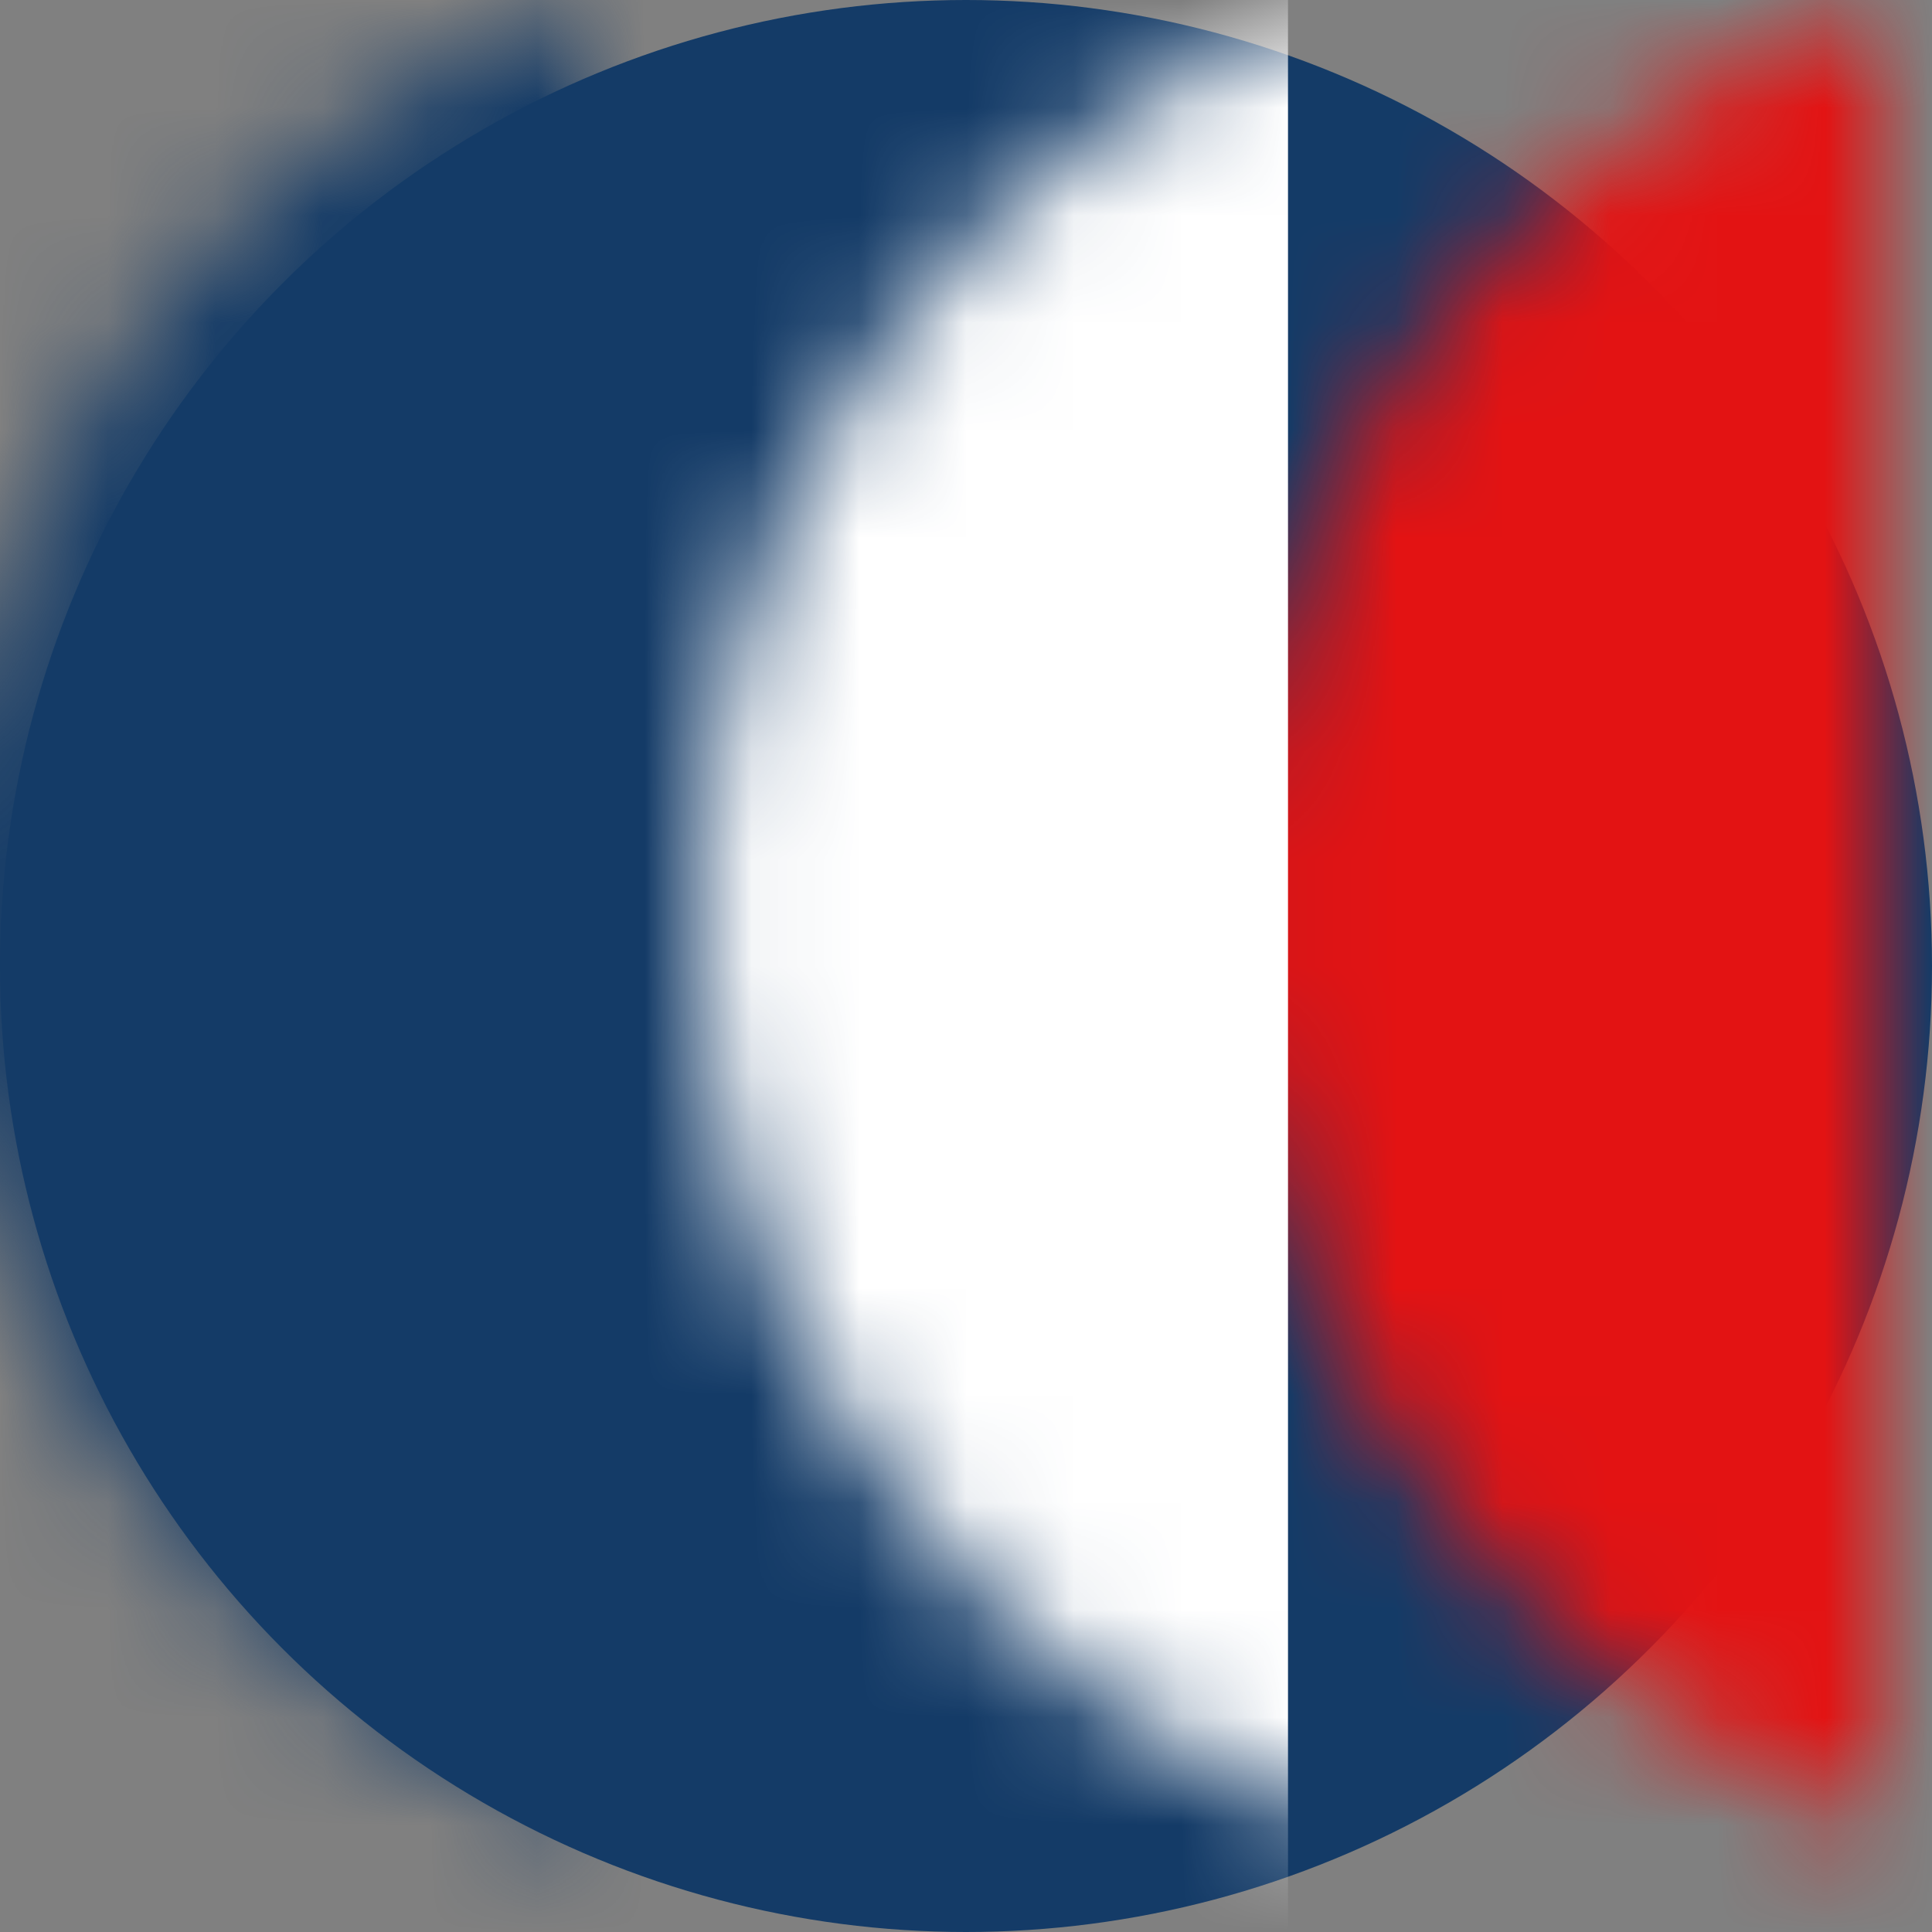
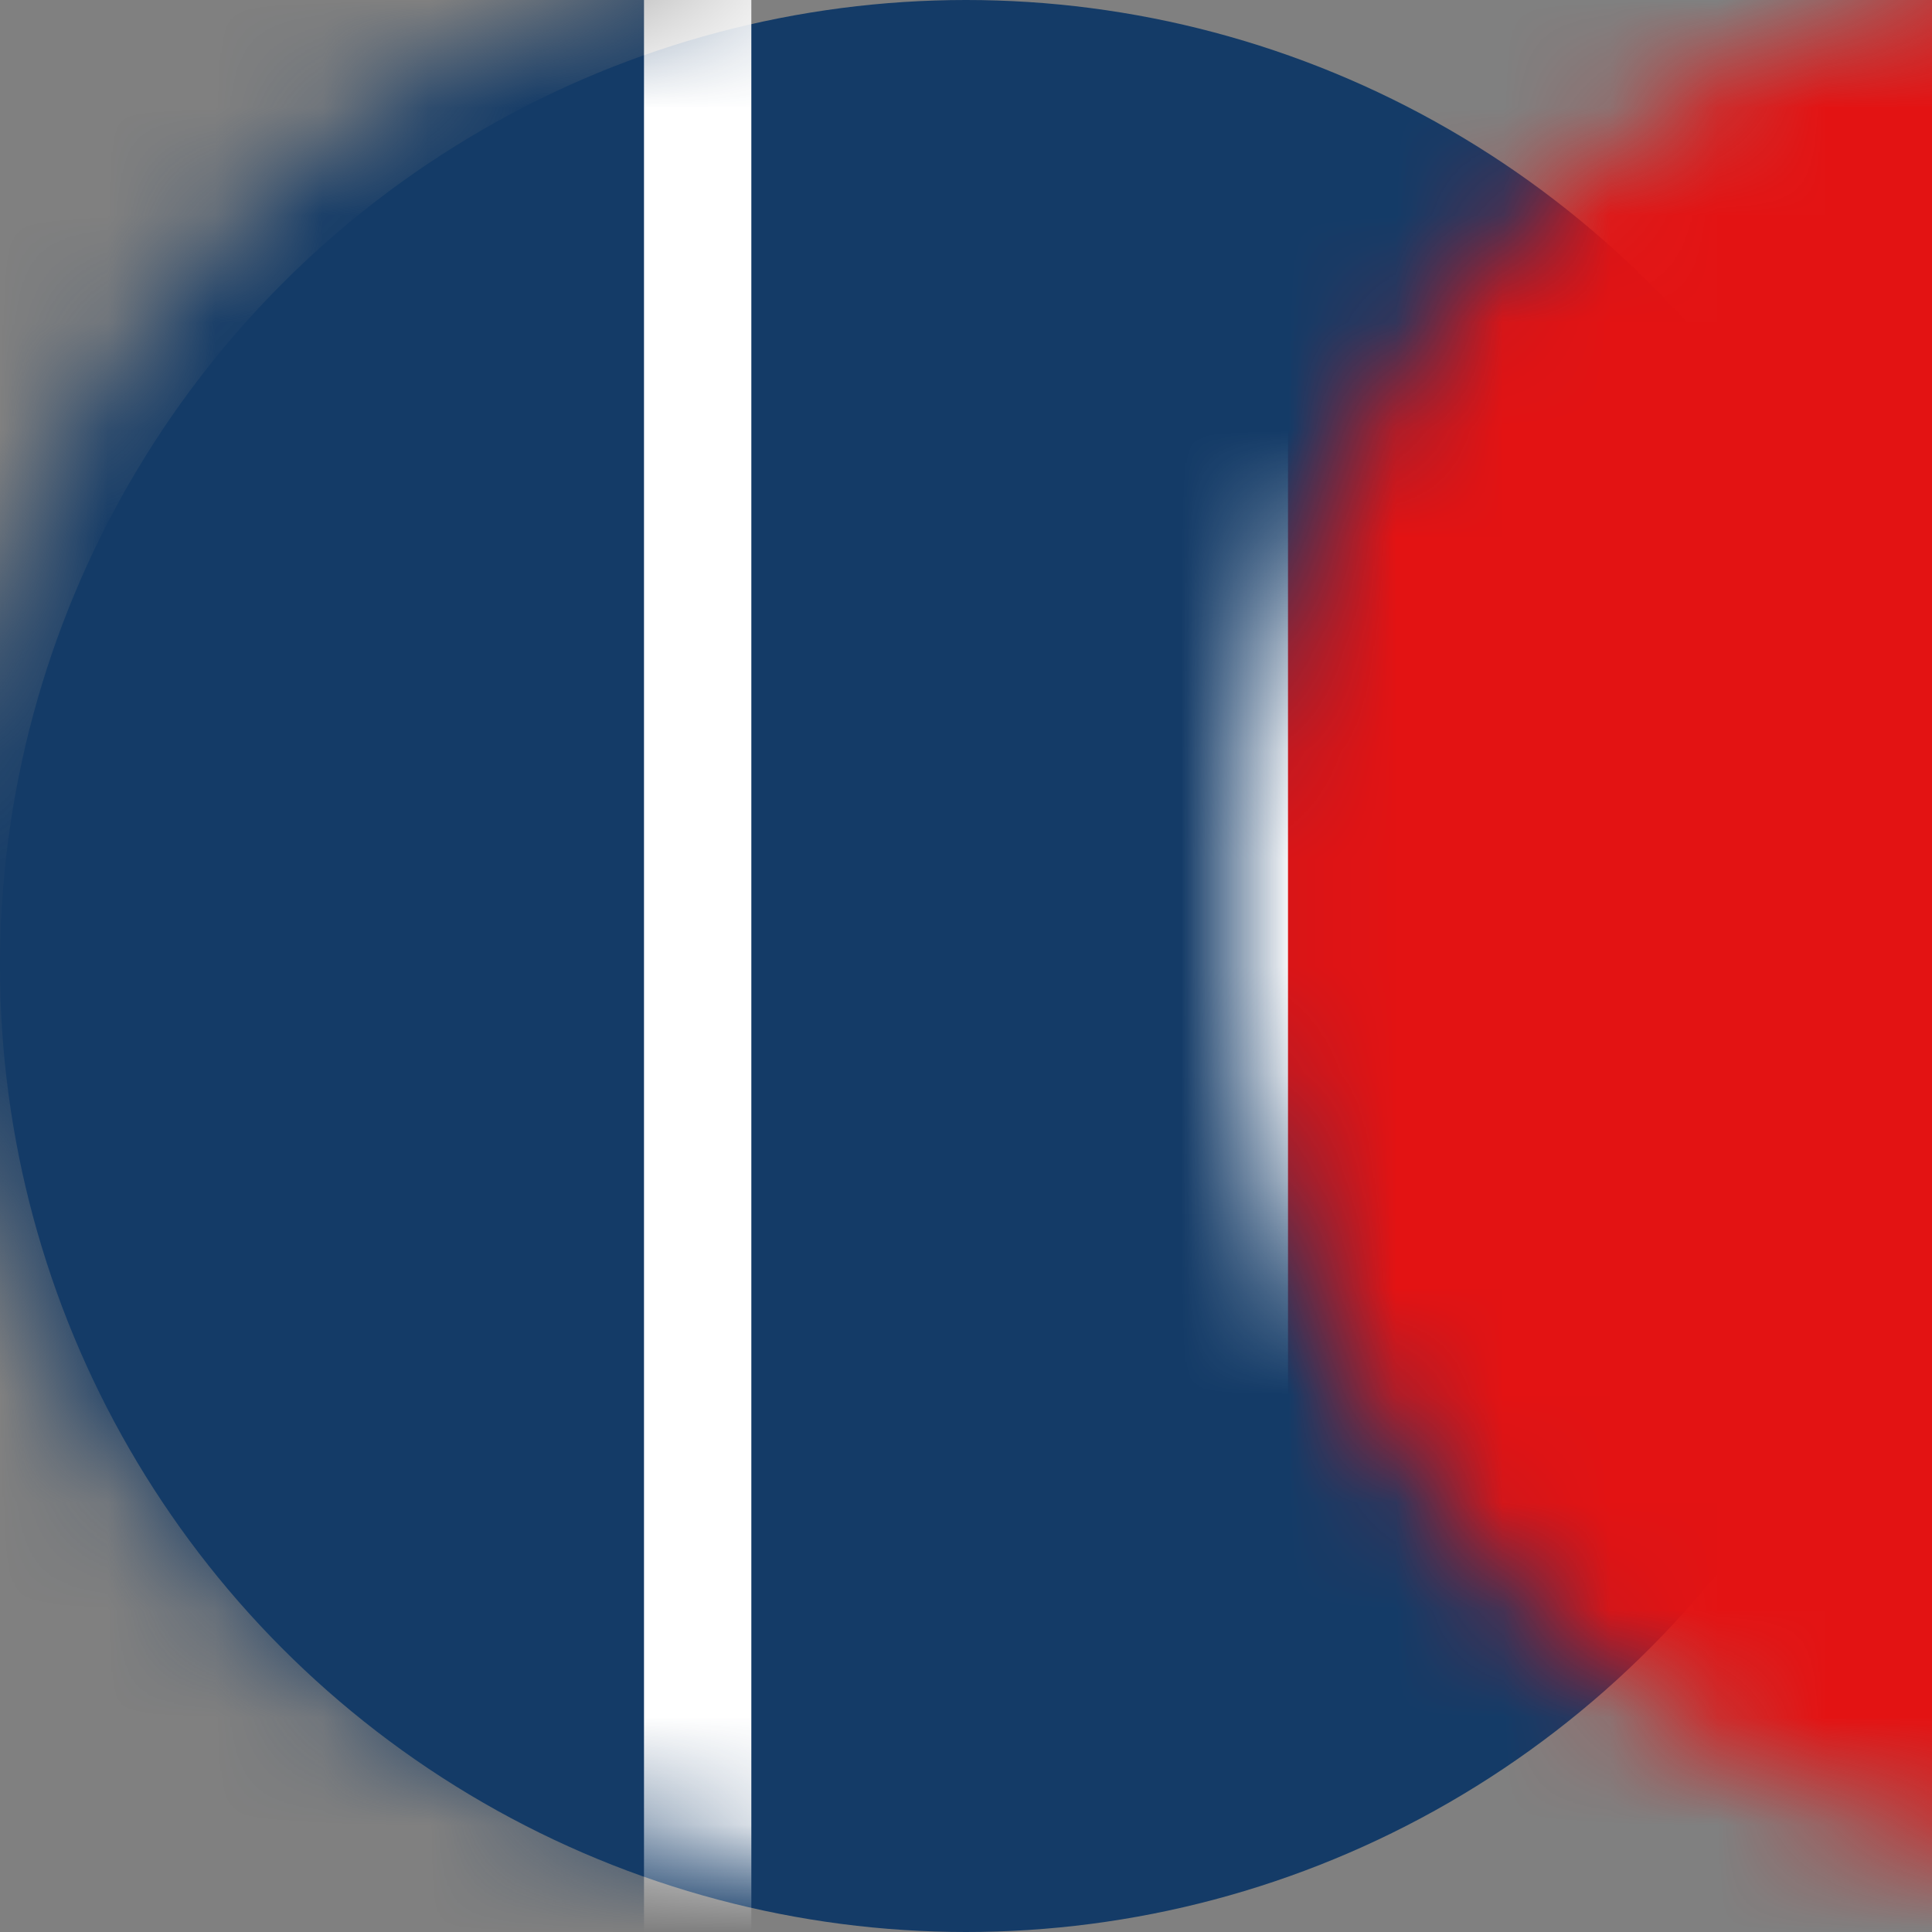
<svg xmlns="http://www.w3.org/2000/svg" xmlns:xlink="http://www.w3.org/1999/xlink" width="512px" height="512px" viewBox="0 0 18 18" version="1.1">
  <rect x="0" y="0" width="18" height="18" fill="#808080" stroke="none" />
  <title>lang-de</title>
  <desc>Created with Sketch.</desc>
  <defs>
    <circle id="path-1" cx="9" cy="9" r="9" />
  </defs>
  <g id="Page-1" stroke="none" stroke-width="1" fill="none" fill-rule="evenodd">
    <g id="lang-de">
      <g id="Oval" fill="#143B67" fill-rule="nonzero">
        <circle id="path-1" cx="9" cy="9" r="9" />
      </g>
      <g id="Rectangle-Clipped">
        <mask id="mask-2" fill="white">
          <use xlink:href="#path-1" />
        </mask>
        <g id="path-1" />
-         <rect id="Rectangle" stroke="#FFFFFF" fill="#FFFFFF" fill-rule="nonzero" mask="url(#mask-2)" x="6.5" y="-0.5" width="5" height="20" />
        <rect id="Rectangle" stroke="#FFFFFF" fill="#E31313" fill-rule="nonzero" mask="url(#mask-2)" x="11.5" y="-0.5" width="7" height="20" />
        <rect id="Rectangle" stroke="#FFFFFF" fill="#143B67" fill-rule="nonzero" mask="url(#mask-2)" x="-0.5" y="-0.5" width="7" height="20" />
      </g>
    </g>
  </g>
</svg>